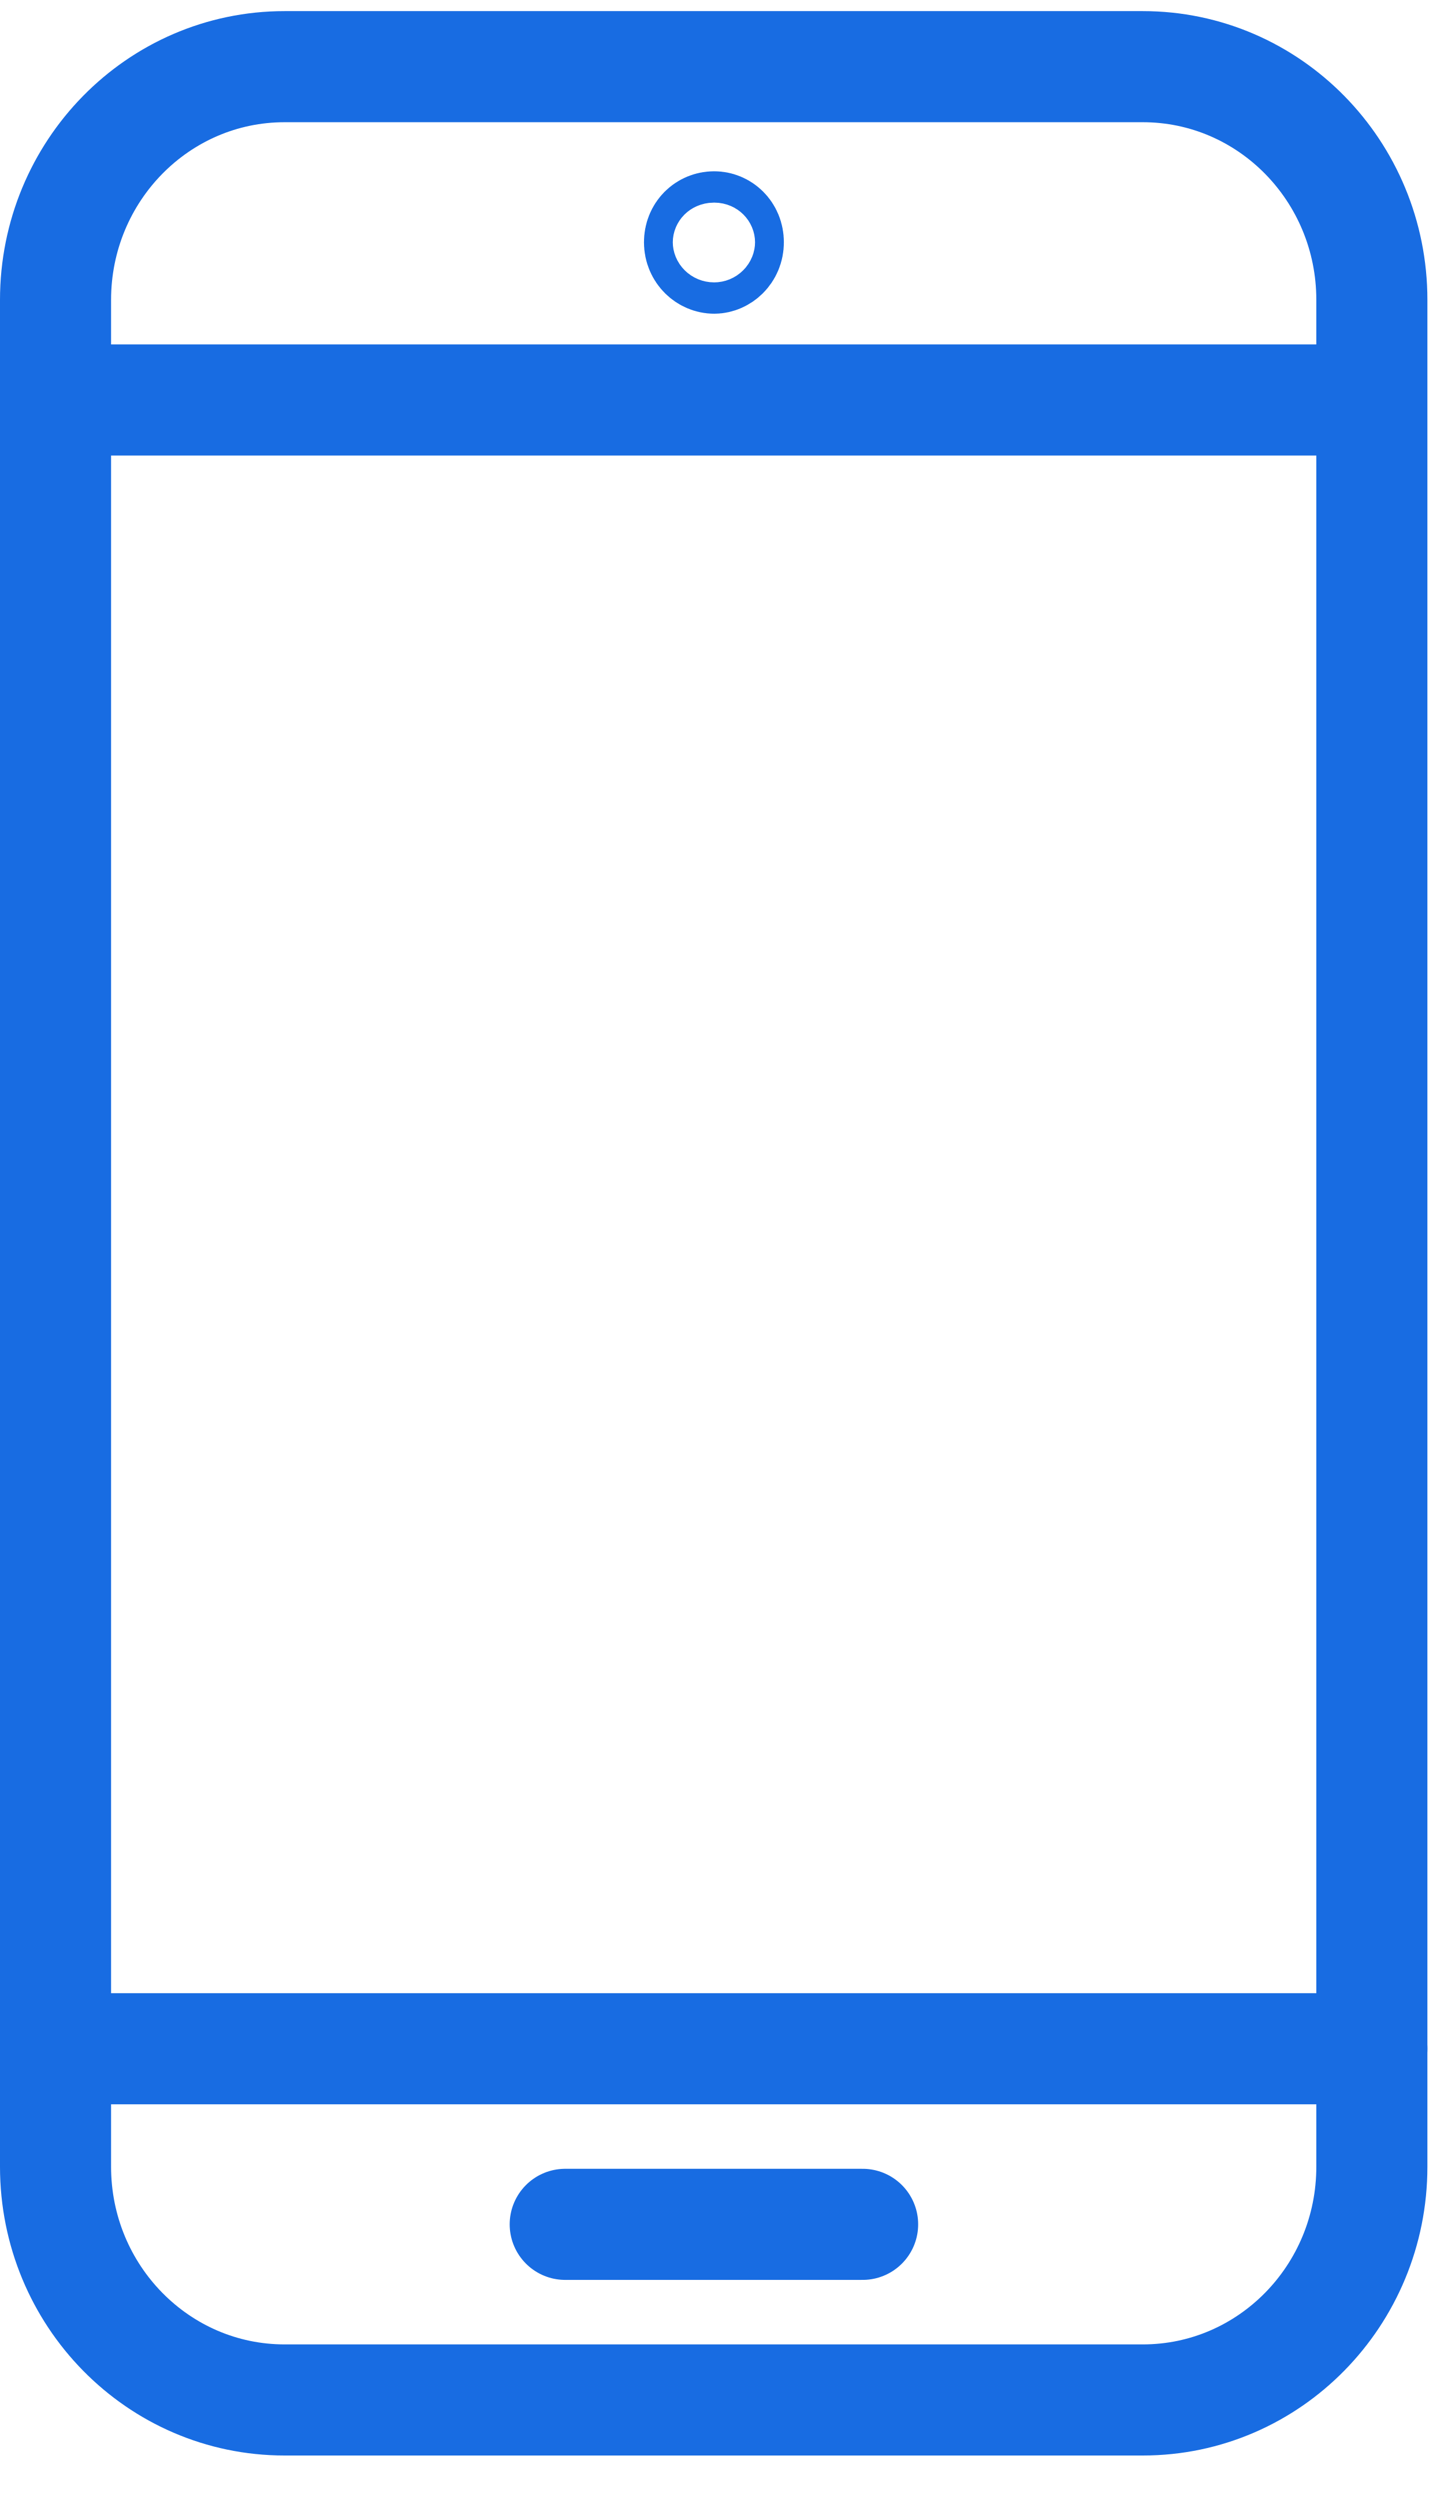
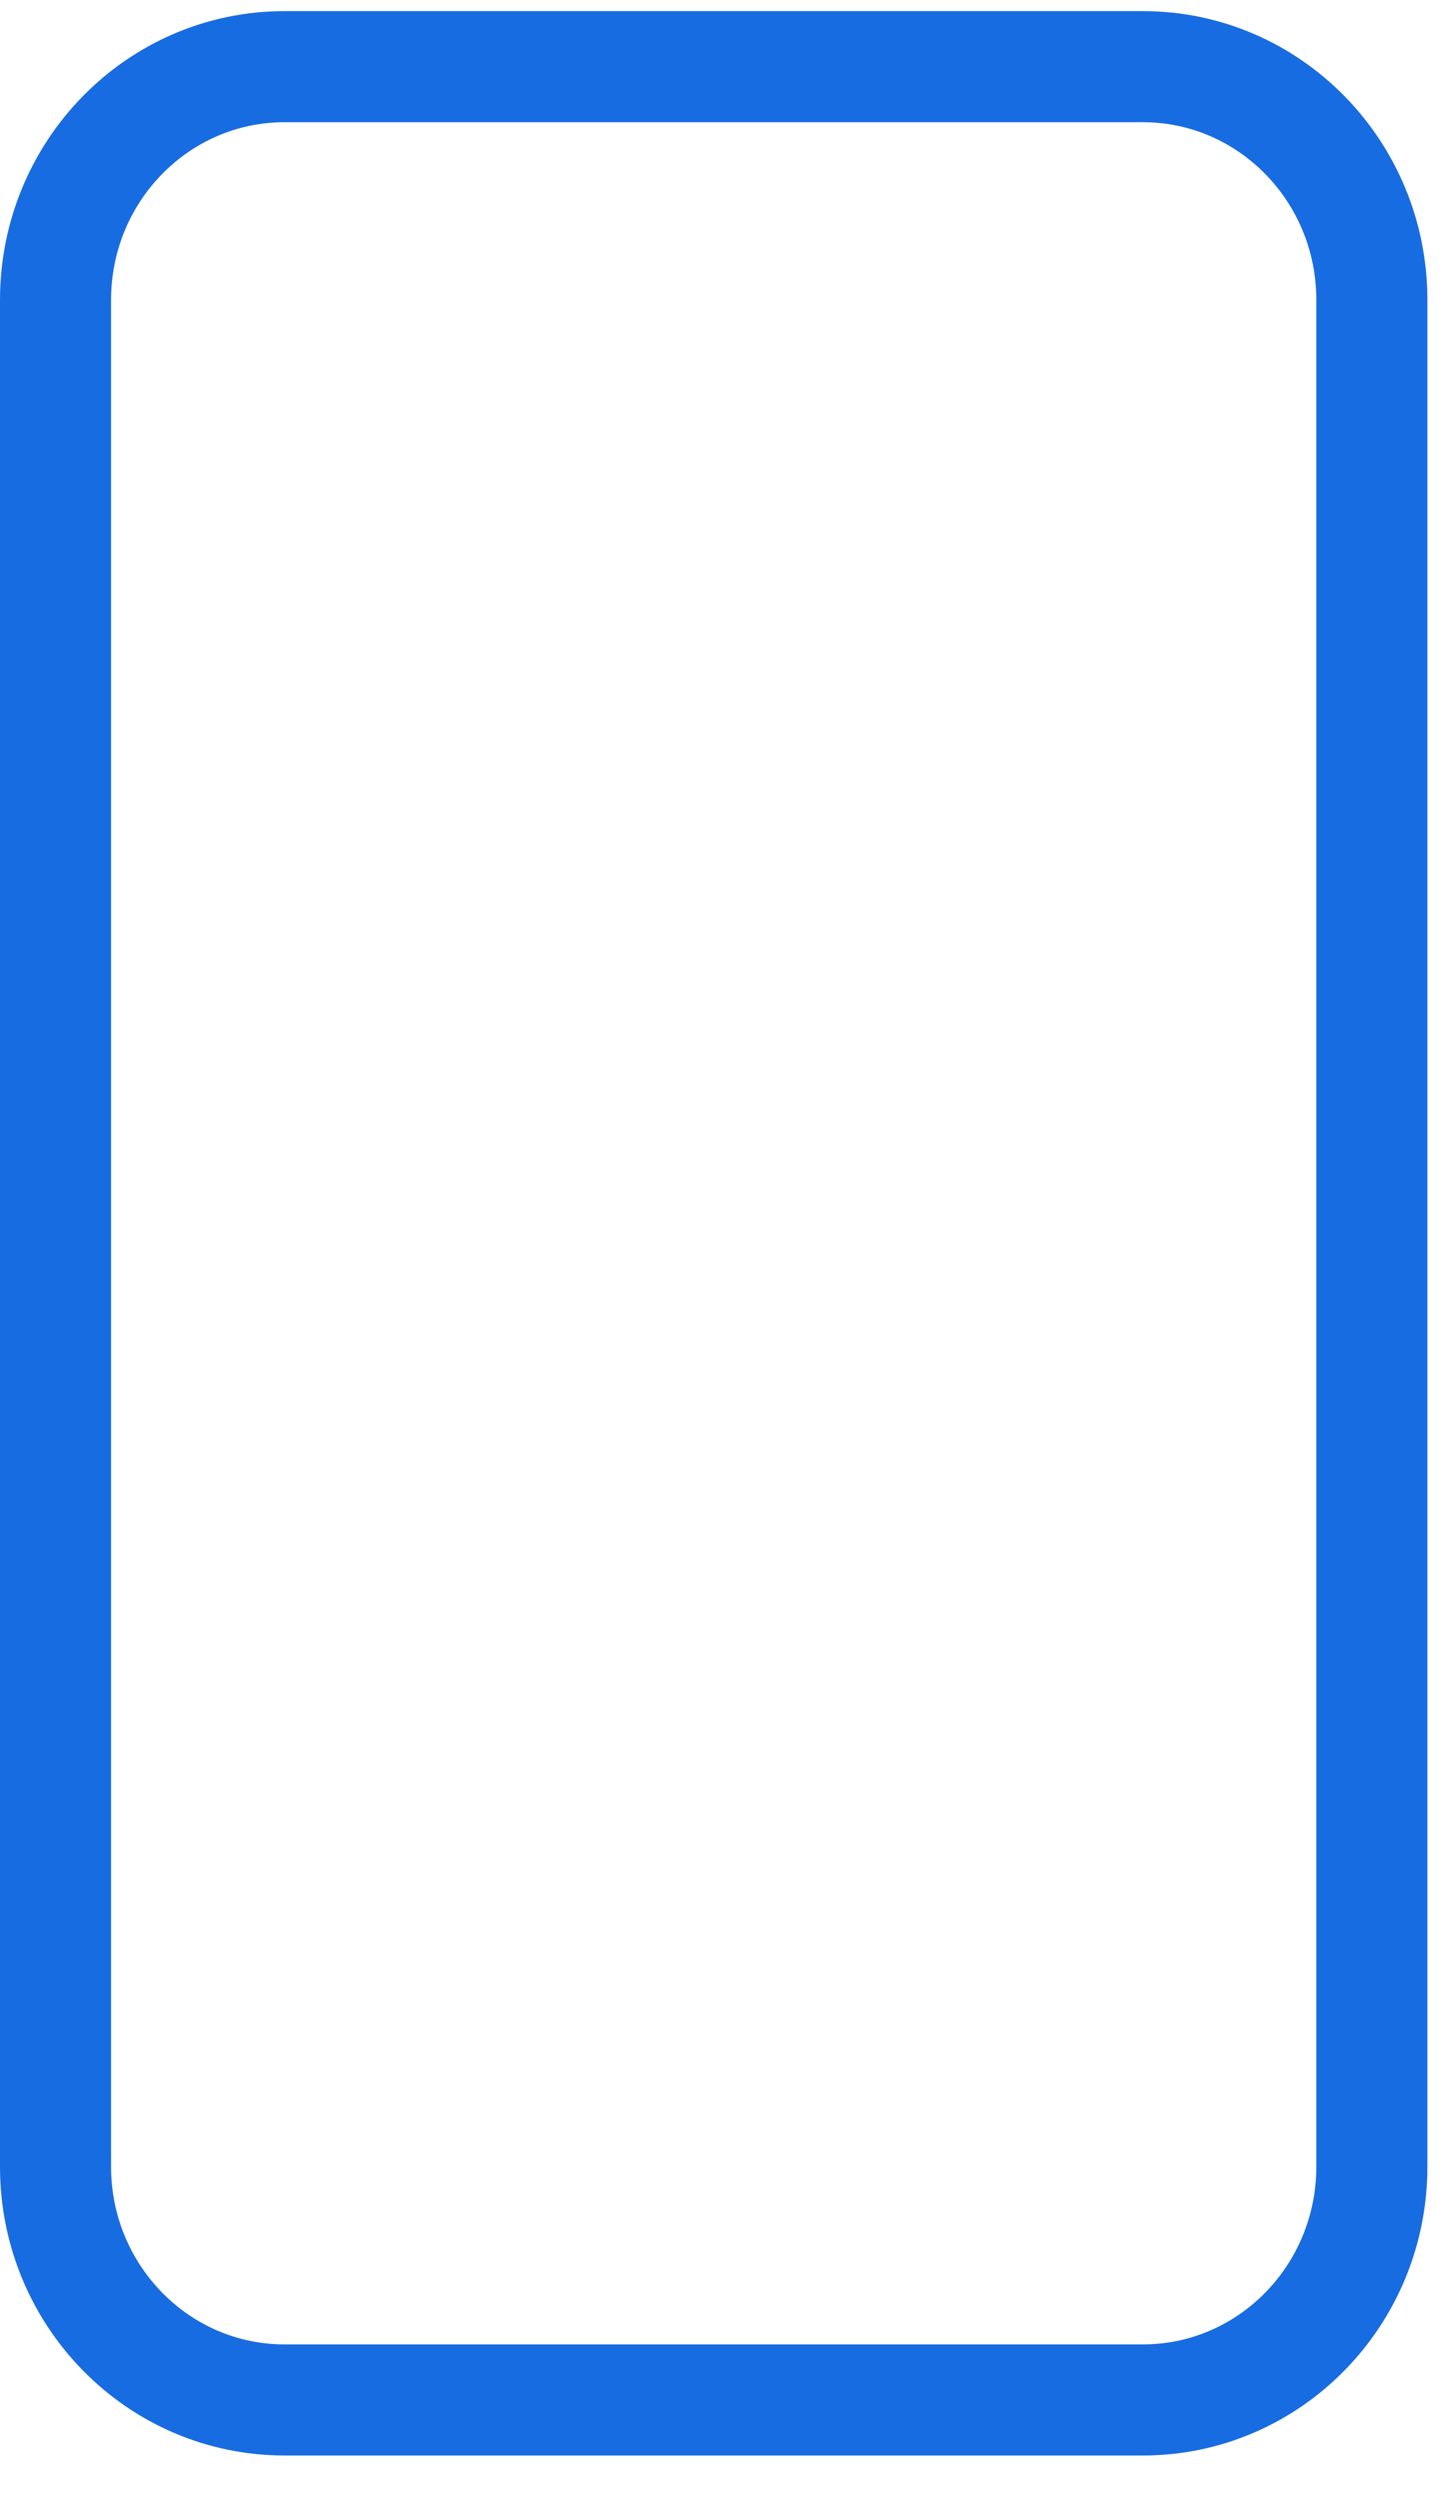
<svg xmlns="http://www.w3.org/2000/svg" width="26" height="45" viewBox="0 0 26 45" fill="none">
-   <path d="M24.701 36.878H1" stroke="#186CE2" stroke-width="2" stroke-linecap="round" stroke-linejoin="round" />
-   <path d="M2.965 7.2L23.593 7.2" stroke="#186CE2" stroke-width="2" stroke-linecap="square" stroke-linejoin="round" />
  <path d="M20.577 1.2H5.124C2.846 1.2 1 3.08 1 5.398V39.002C1 41.32 2.846 43.2 5.124 43.2H20.577C22.855 43.2 24.701 41.32 24.701 39.002V5.398C24.701 3.08 22.855 1.2 20.577 1.2Z" stroke="#186CE2" stroke-width="2" stroke-linecap="round" stroke-linejoin="round" />
-   <path d="M10.177 40.039H15.532" stroke="#186CE2" stroke-width="2" stroke-linecap="round" stroke-linejoin="round" />
-   <path d="M13.114 4.361C13.114 4.54 12.974 4.647 12.859 4.647C12.731 4.647 12.595 4.535 12.595 4.361C12.595 4.192 12.718 4.083 12.859 4.083C12.986 4.083 13.114 4.187 13.114 4.361Z" stroke="#186CE2" stroke-width="2" />
</svg>